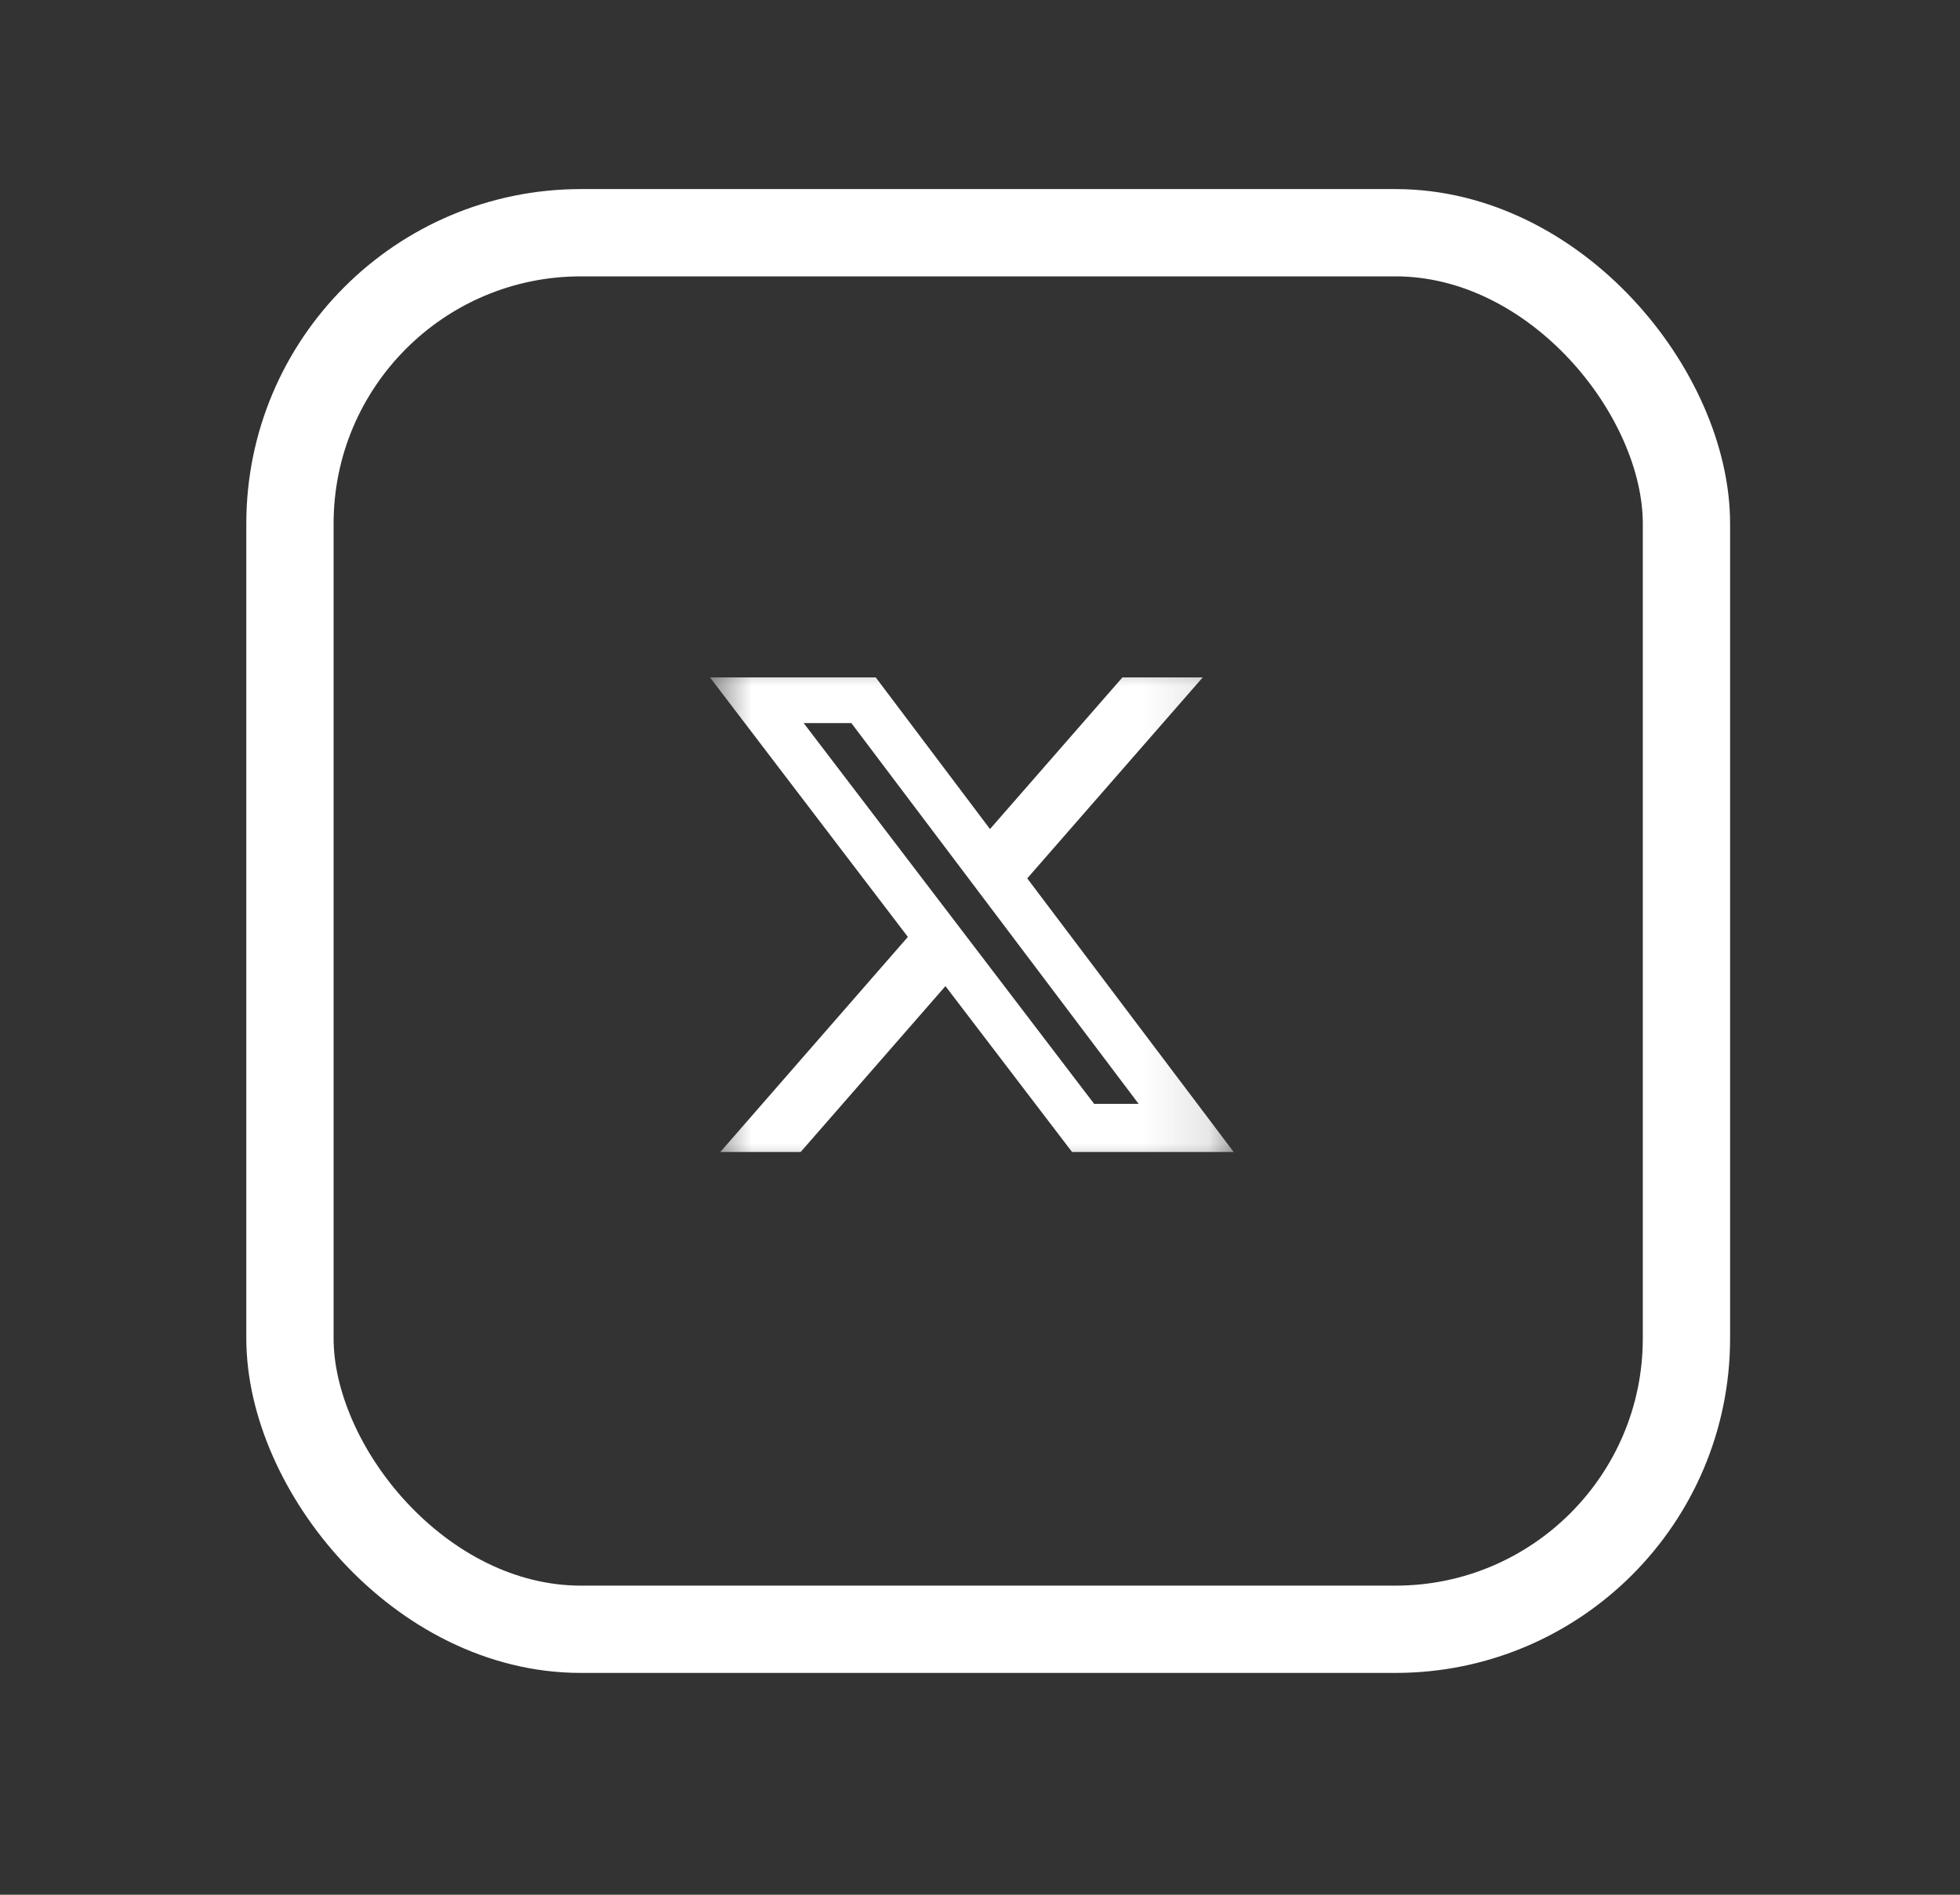
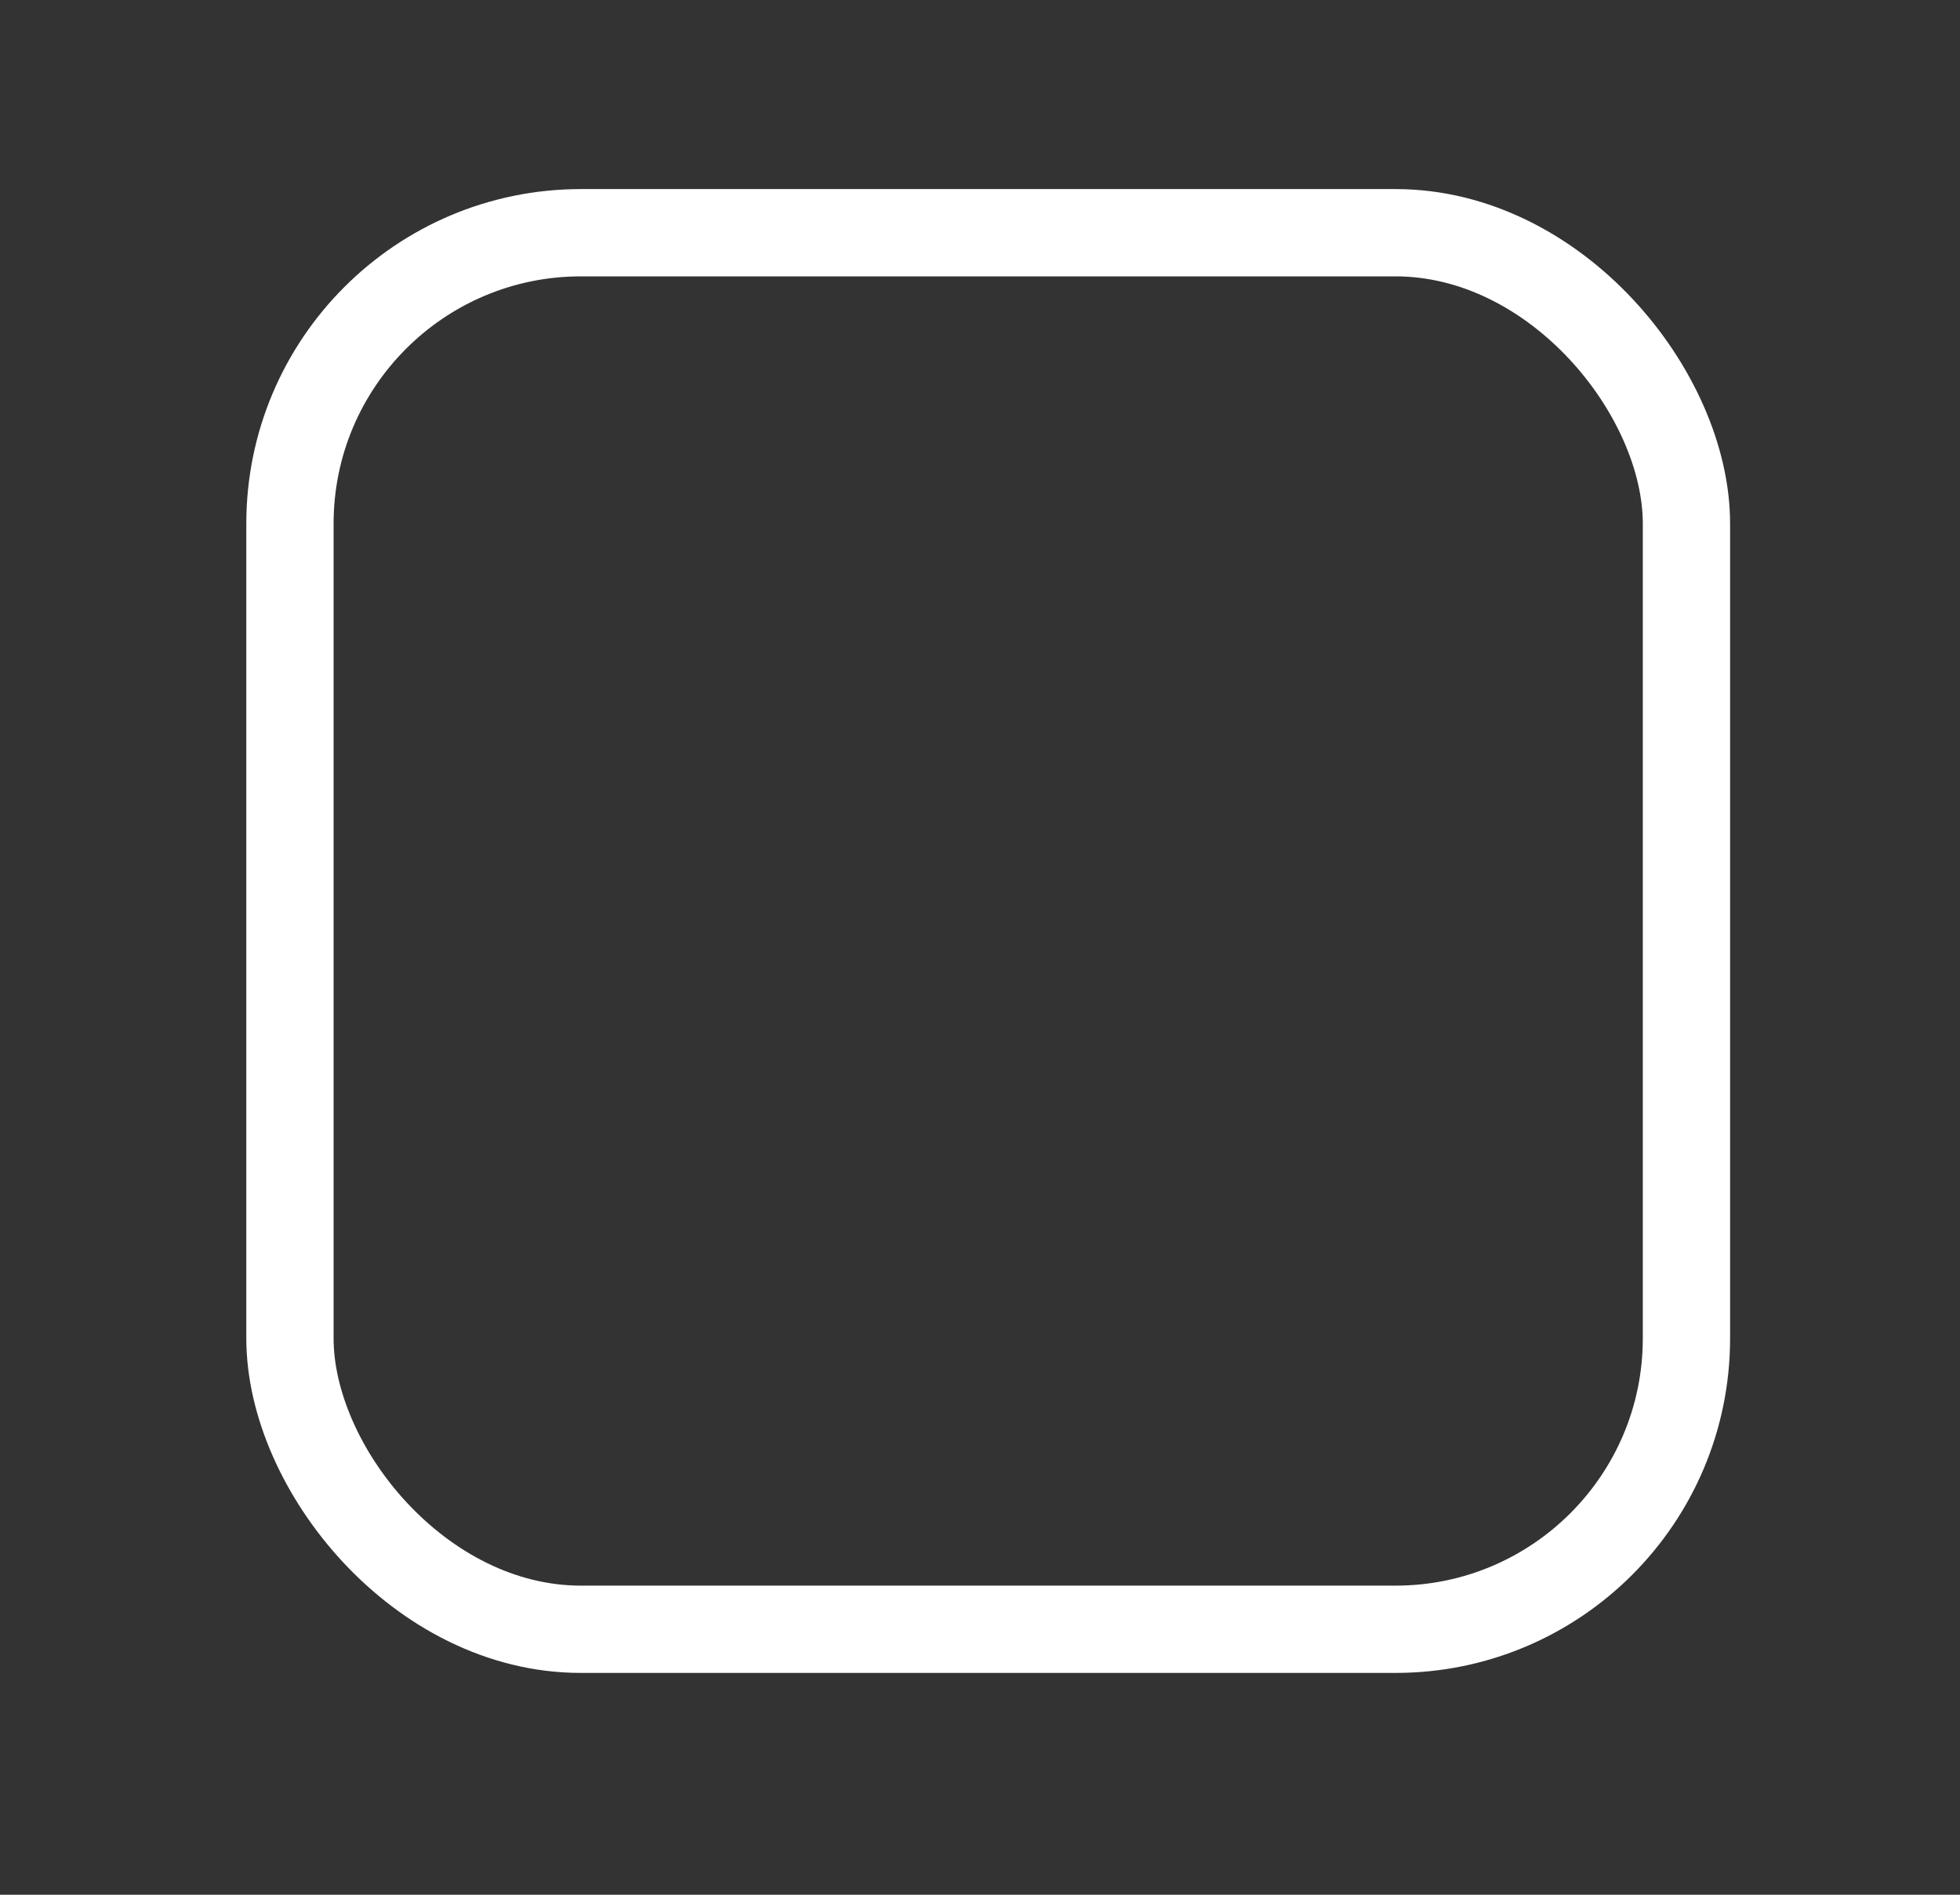
<svg xmlns="http://www.w3.org/2000/svg" width="30" height="29" viewBox="0 0 30 29" fill="none">
  <rect x="0" y="0" width="30" height="29" fill="#333333" stroke="none" />
  <rect x="4.438" y="3.562" width="21.375" height="21.375" rx="4.453" stroke="white" stroke-width="1.336" stroke-linecap="round" stroke-linejoin="round" />
  <g clip-path="url(#clip0_13_739)">
    <mask id="mask0_13_739" style="mask-type:luminance" maskUnits="userSpaceOnUse" x="10" y="9" width="9" height="10">
-       <path d="M10.867 9.992H18.883V18.008H10.867V9.992Z" fill="white" />
-     </mask>
+       </mask>
    <g mask="url(#mask0_13_739)">
-       <path d="M17.18 10.368H18.409L15.723 13.444L18.883 17.632H16.409L14.471 15.093L12.255 17.632H11.025L13.896 14.34L10.867 10.368H13.404L15.153 12.689L17.18 10.368ZM16.747 16.895H17.428L13.031 11.067H12.301L16.747 16.895Z" fill="white" />
-     </g>
+       </g>
  </g>
  <defs>
    <clipPath id="clip0_13_739">
-       <rect width="8.016" height="8.016" fill="white" transform="translate(10.867 9.992)" />
-     </clipPath>
+       </clipPath>
  </defs>
</svg>